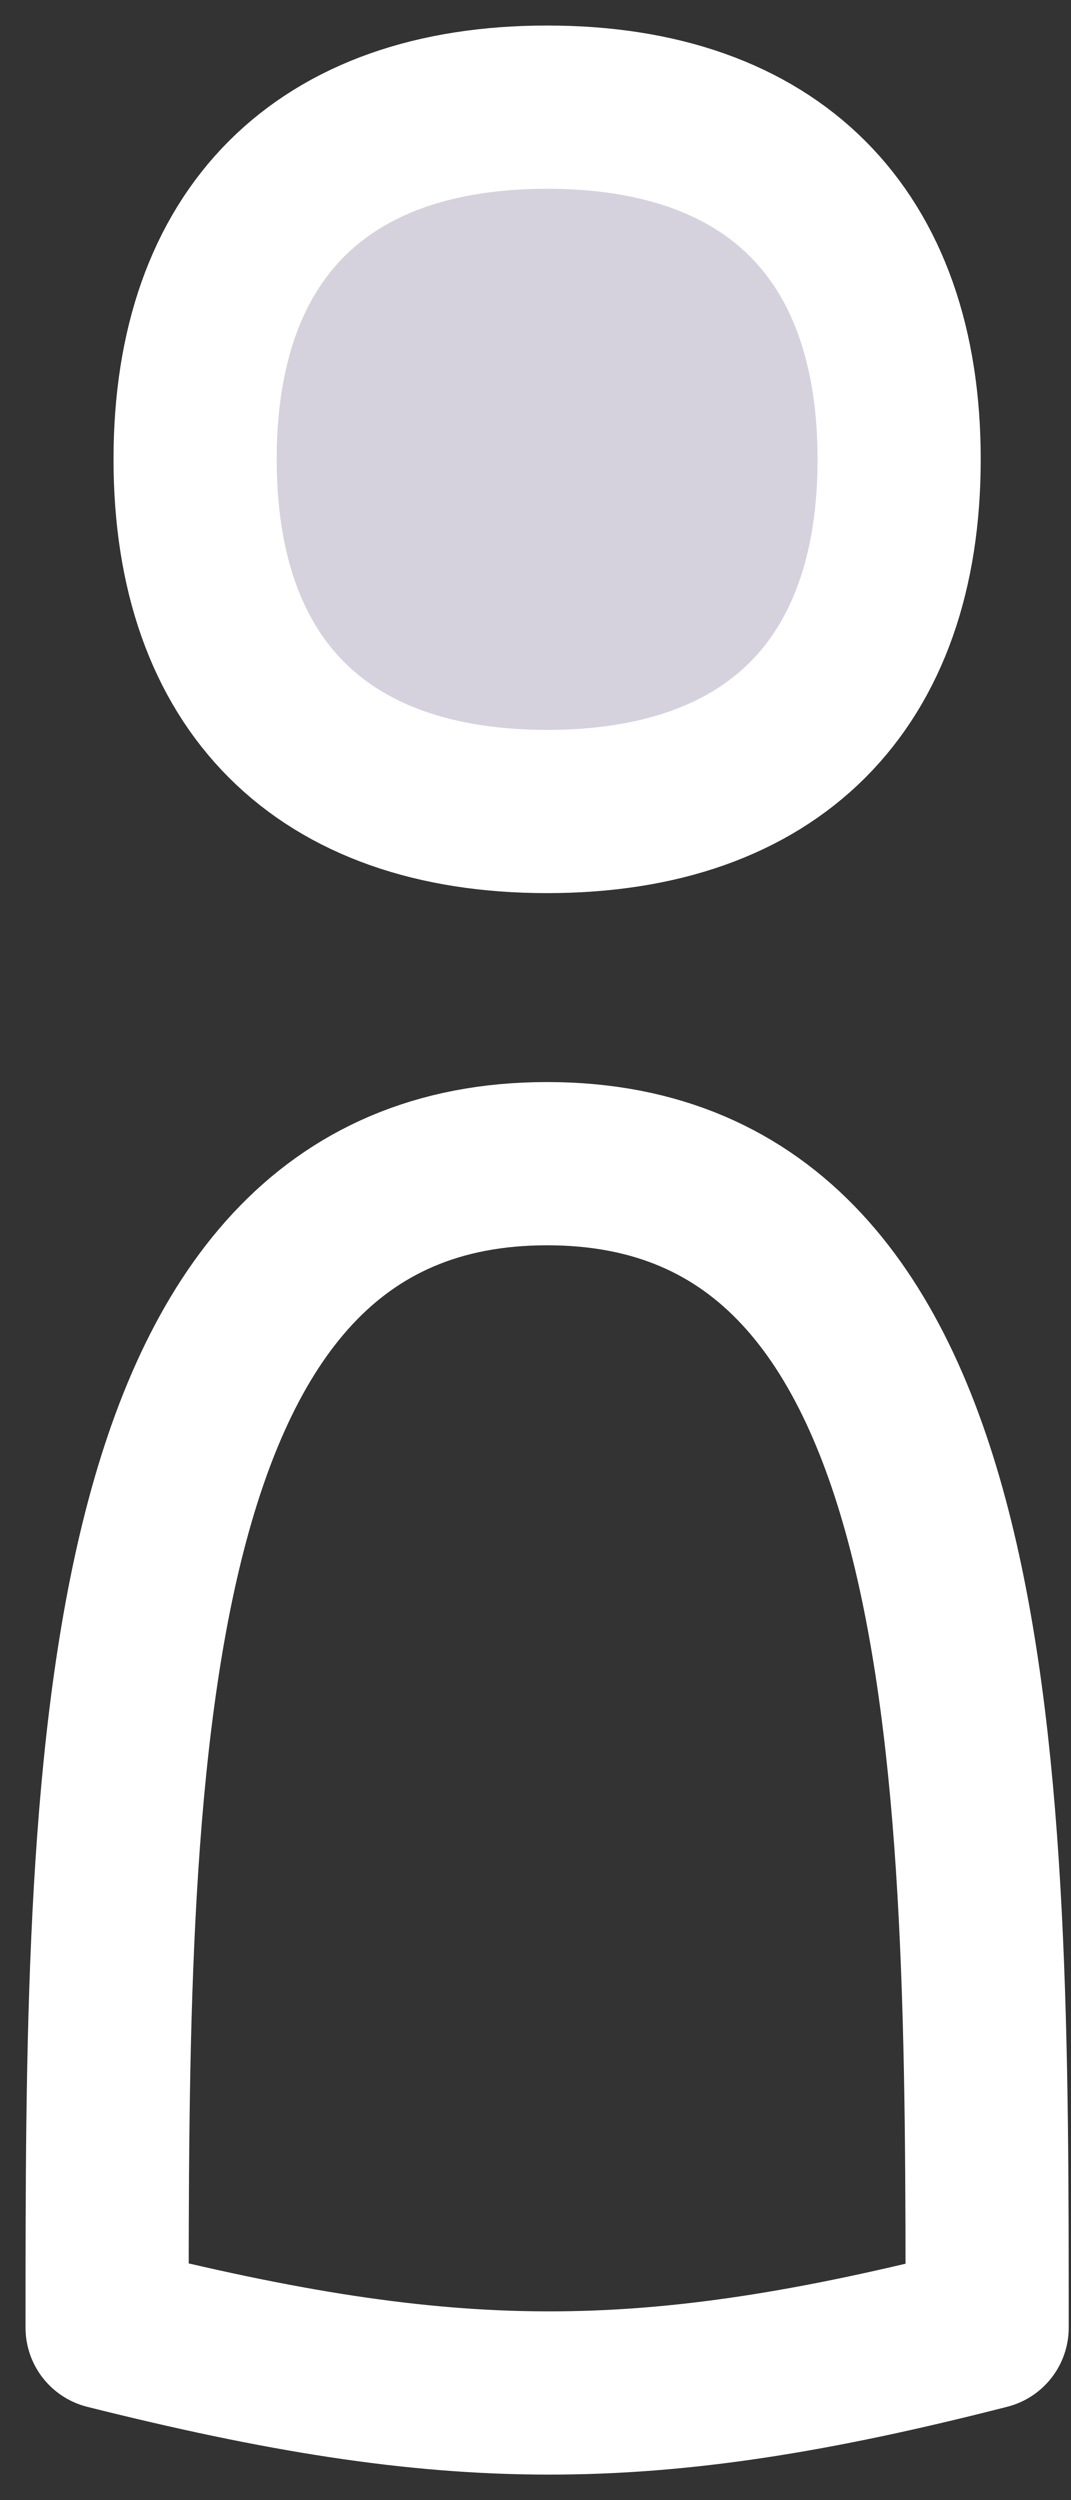
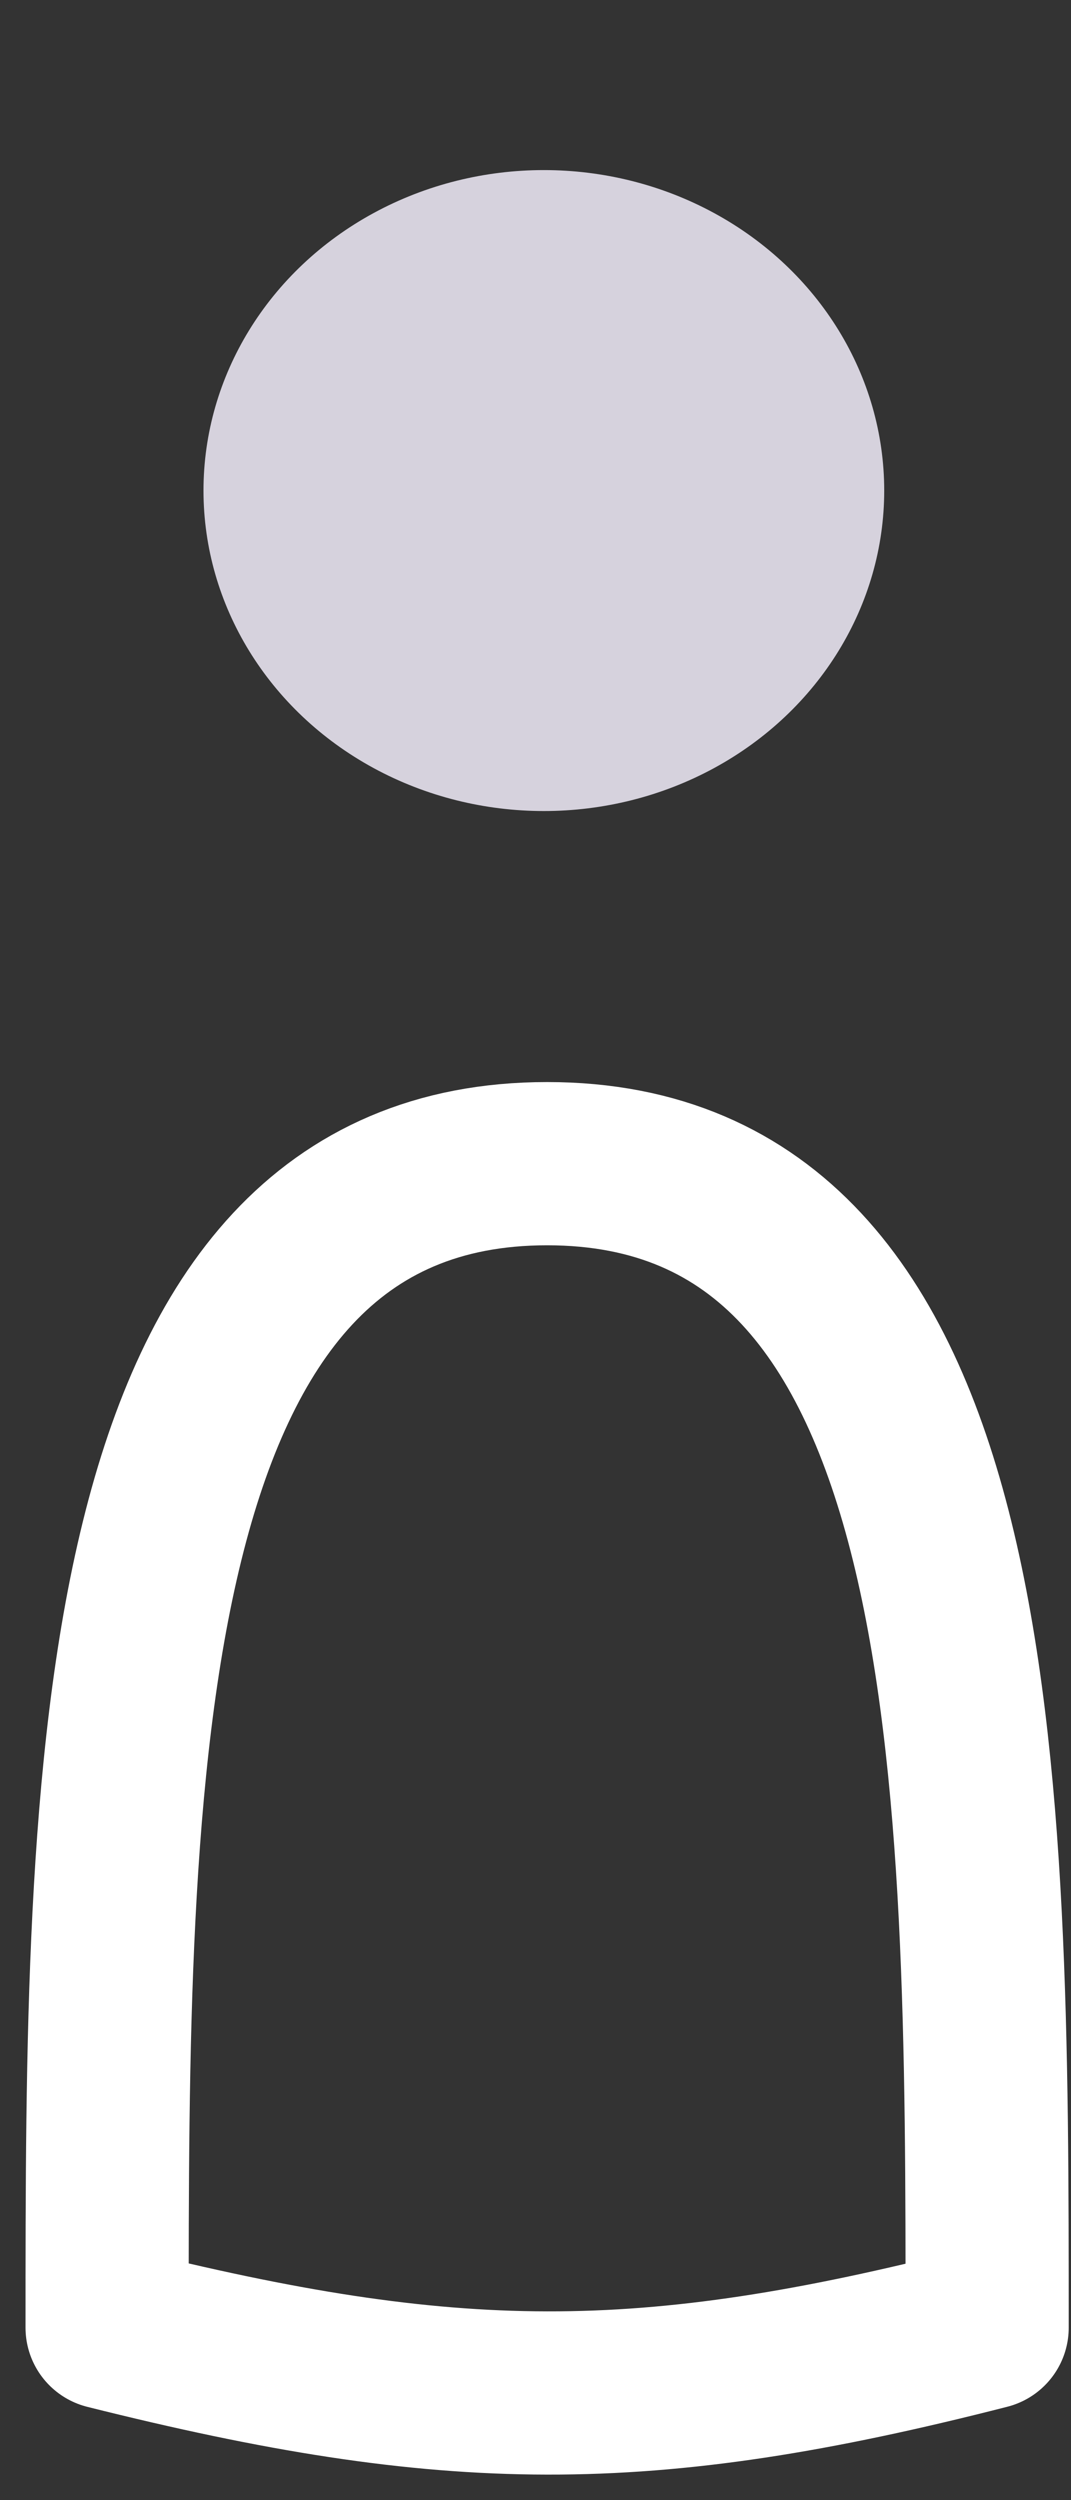
<svg xmlns="http://www.w3.org/2000/svg" width="30" height="70" viewBox="0 0 30 70" fill="none">
  <rect x="0" y="0" width="30" height="70" fill="#333333" stroke="none" />
  <ellipse cx="15.234" cy="13.735" rx="9.534" ry="8.973" fill="#D6D2DD" />
-   <path d="M15.326 22.721C21.637 22.721 25.186 19.171 25.186 12.86C25.186 6.55 21.637 3 15.326 3C9.015 3 5.465 6.55 5.465 12.86C5.465 19.171 9.015 22.721 15.326 22.721Z" stroke="white" stroke-width="4.57" stroke-linecap="round" stroke-linejoin="round" />
  <path d="M15.325 32.581C3 32.581 3 49.887 3 65.171C12.628 67.583 18.024 67.636 27.651 65.171C27.651 49.887 27.651 32.581 15.325 32.581Z" stroke="white" stroke-width="4.57" stroke-linecap="round" stroke-linejoin="round" />
</svg>